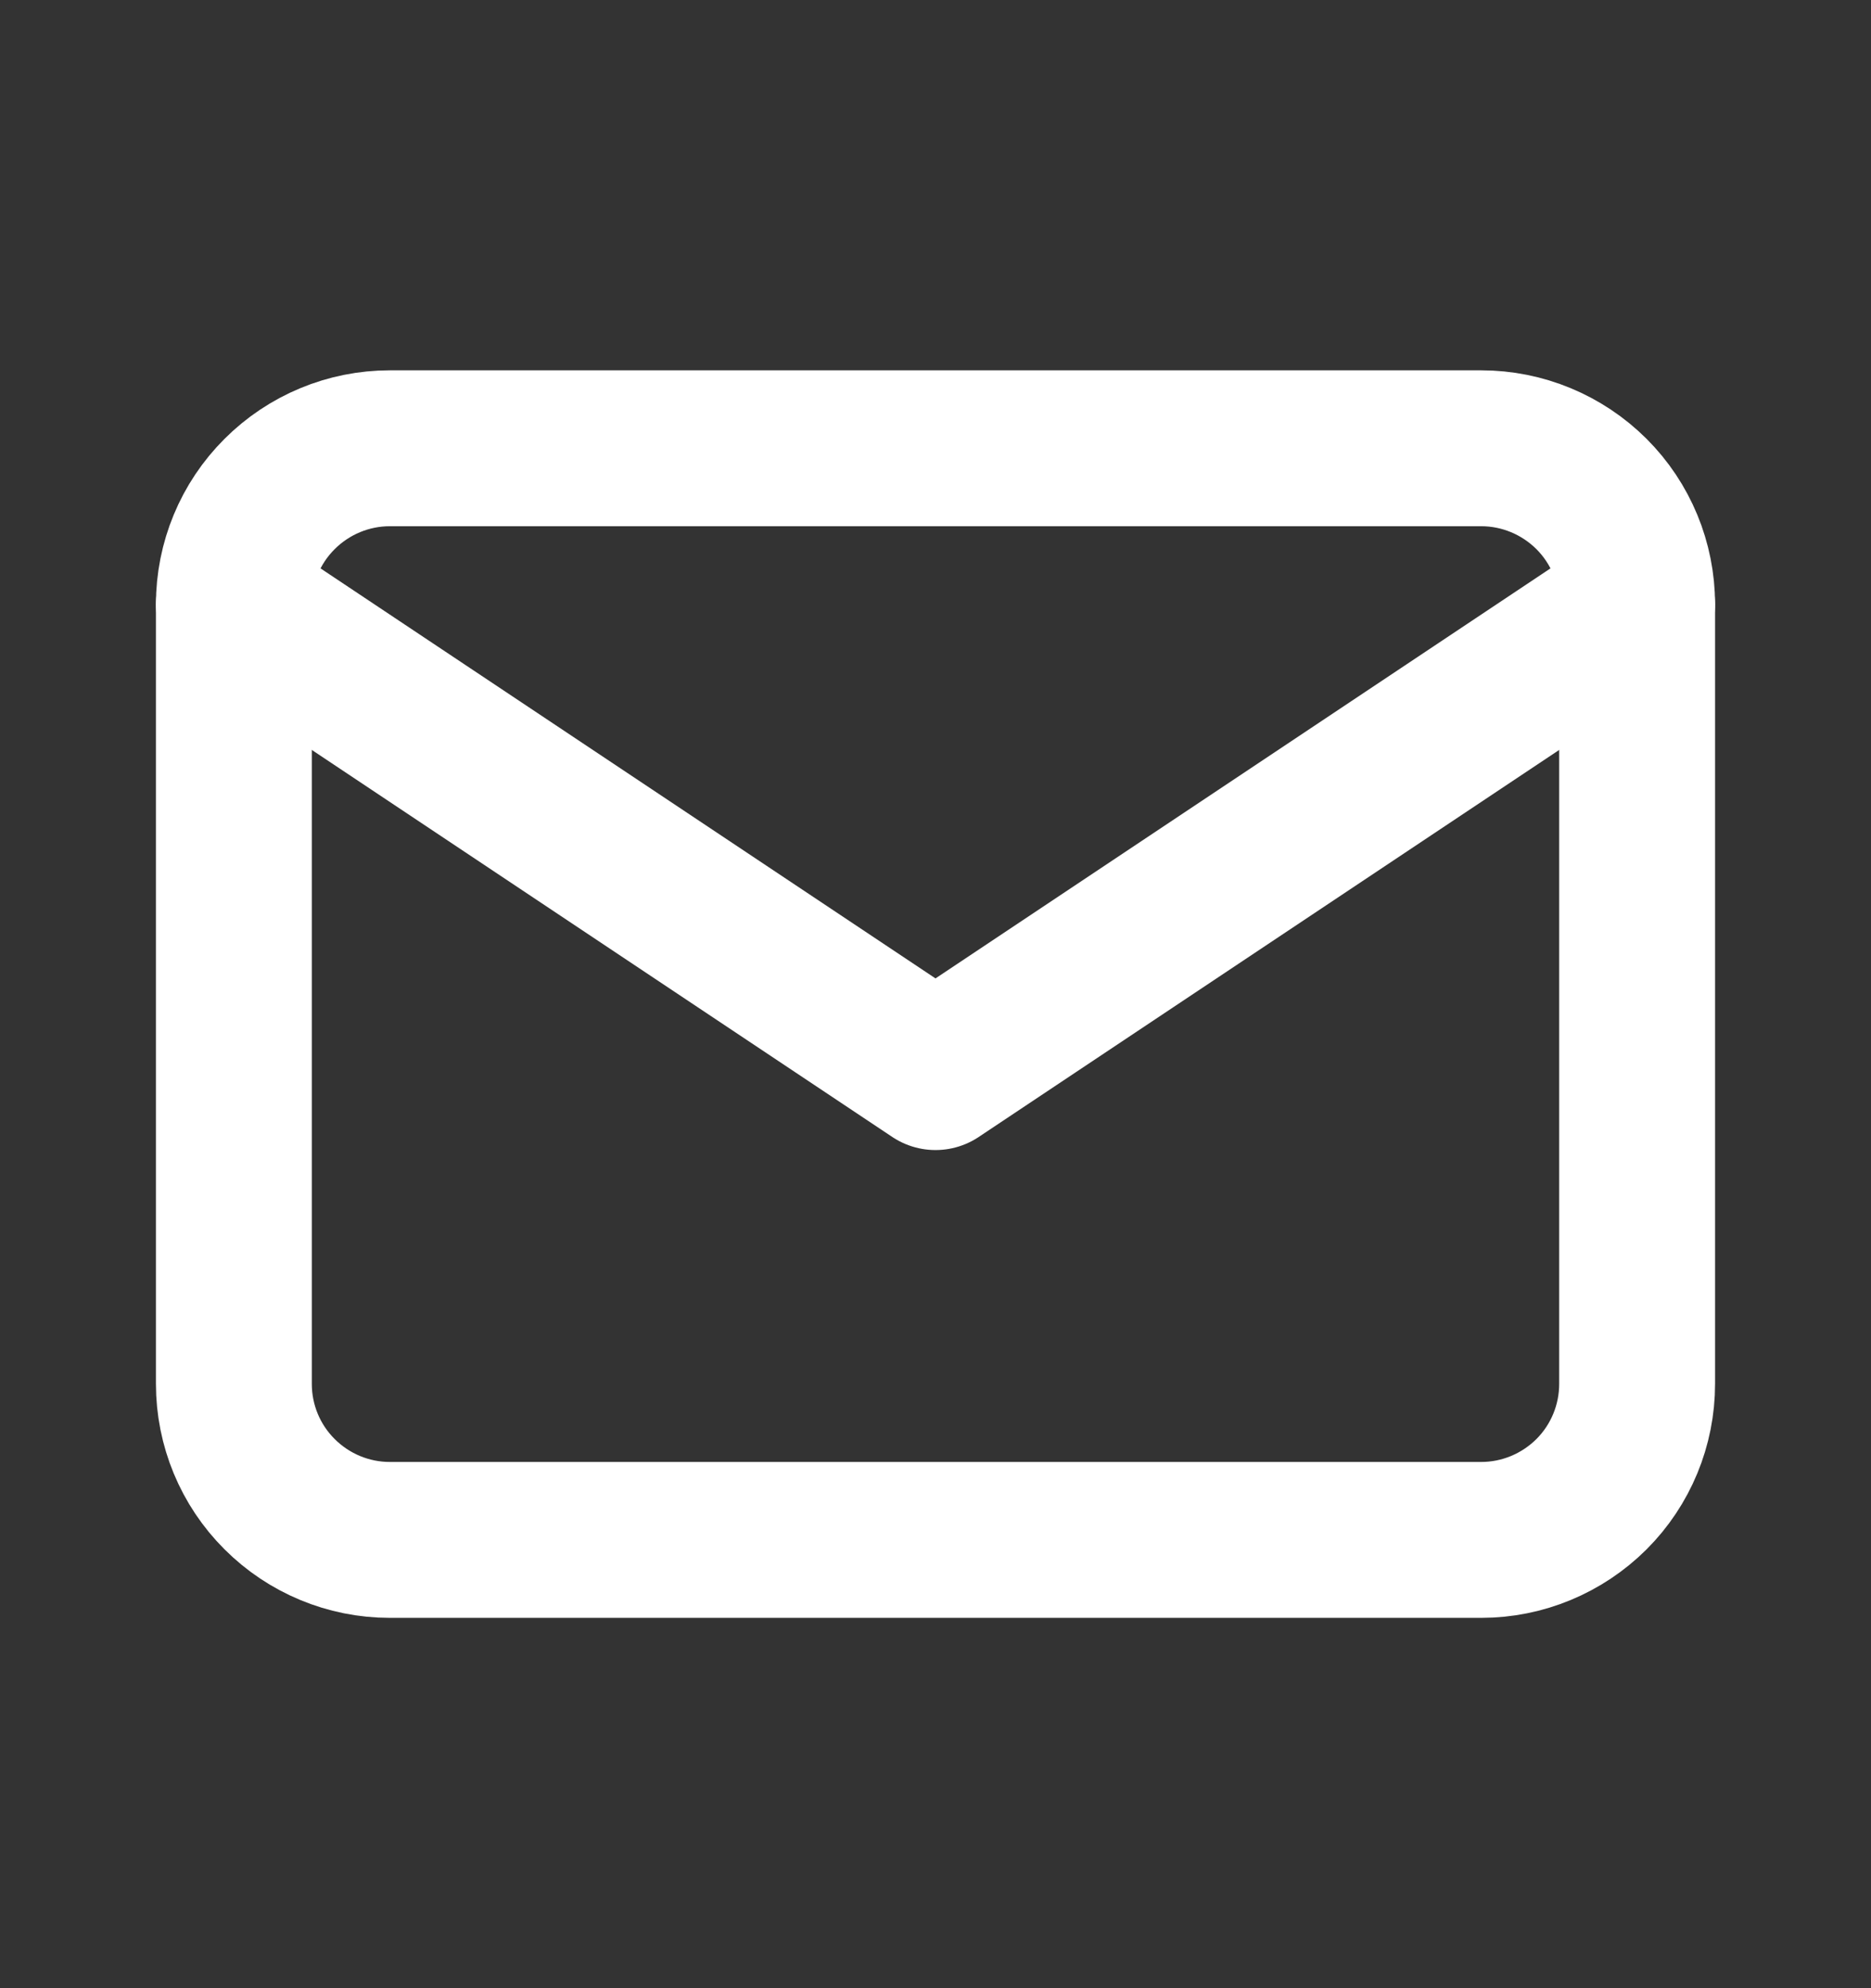
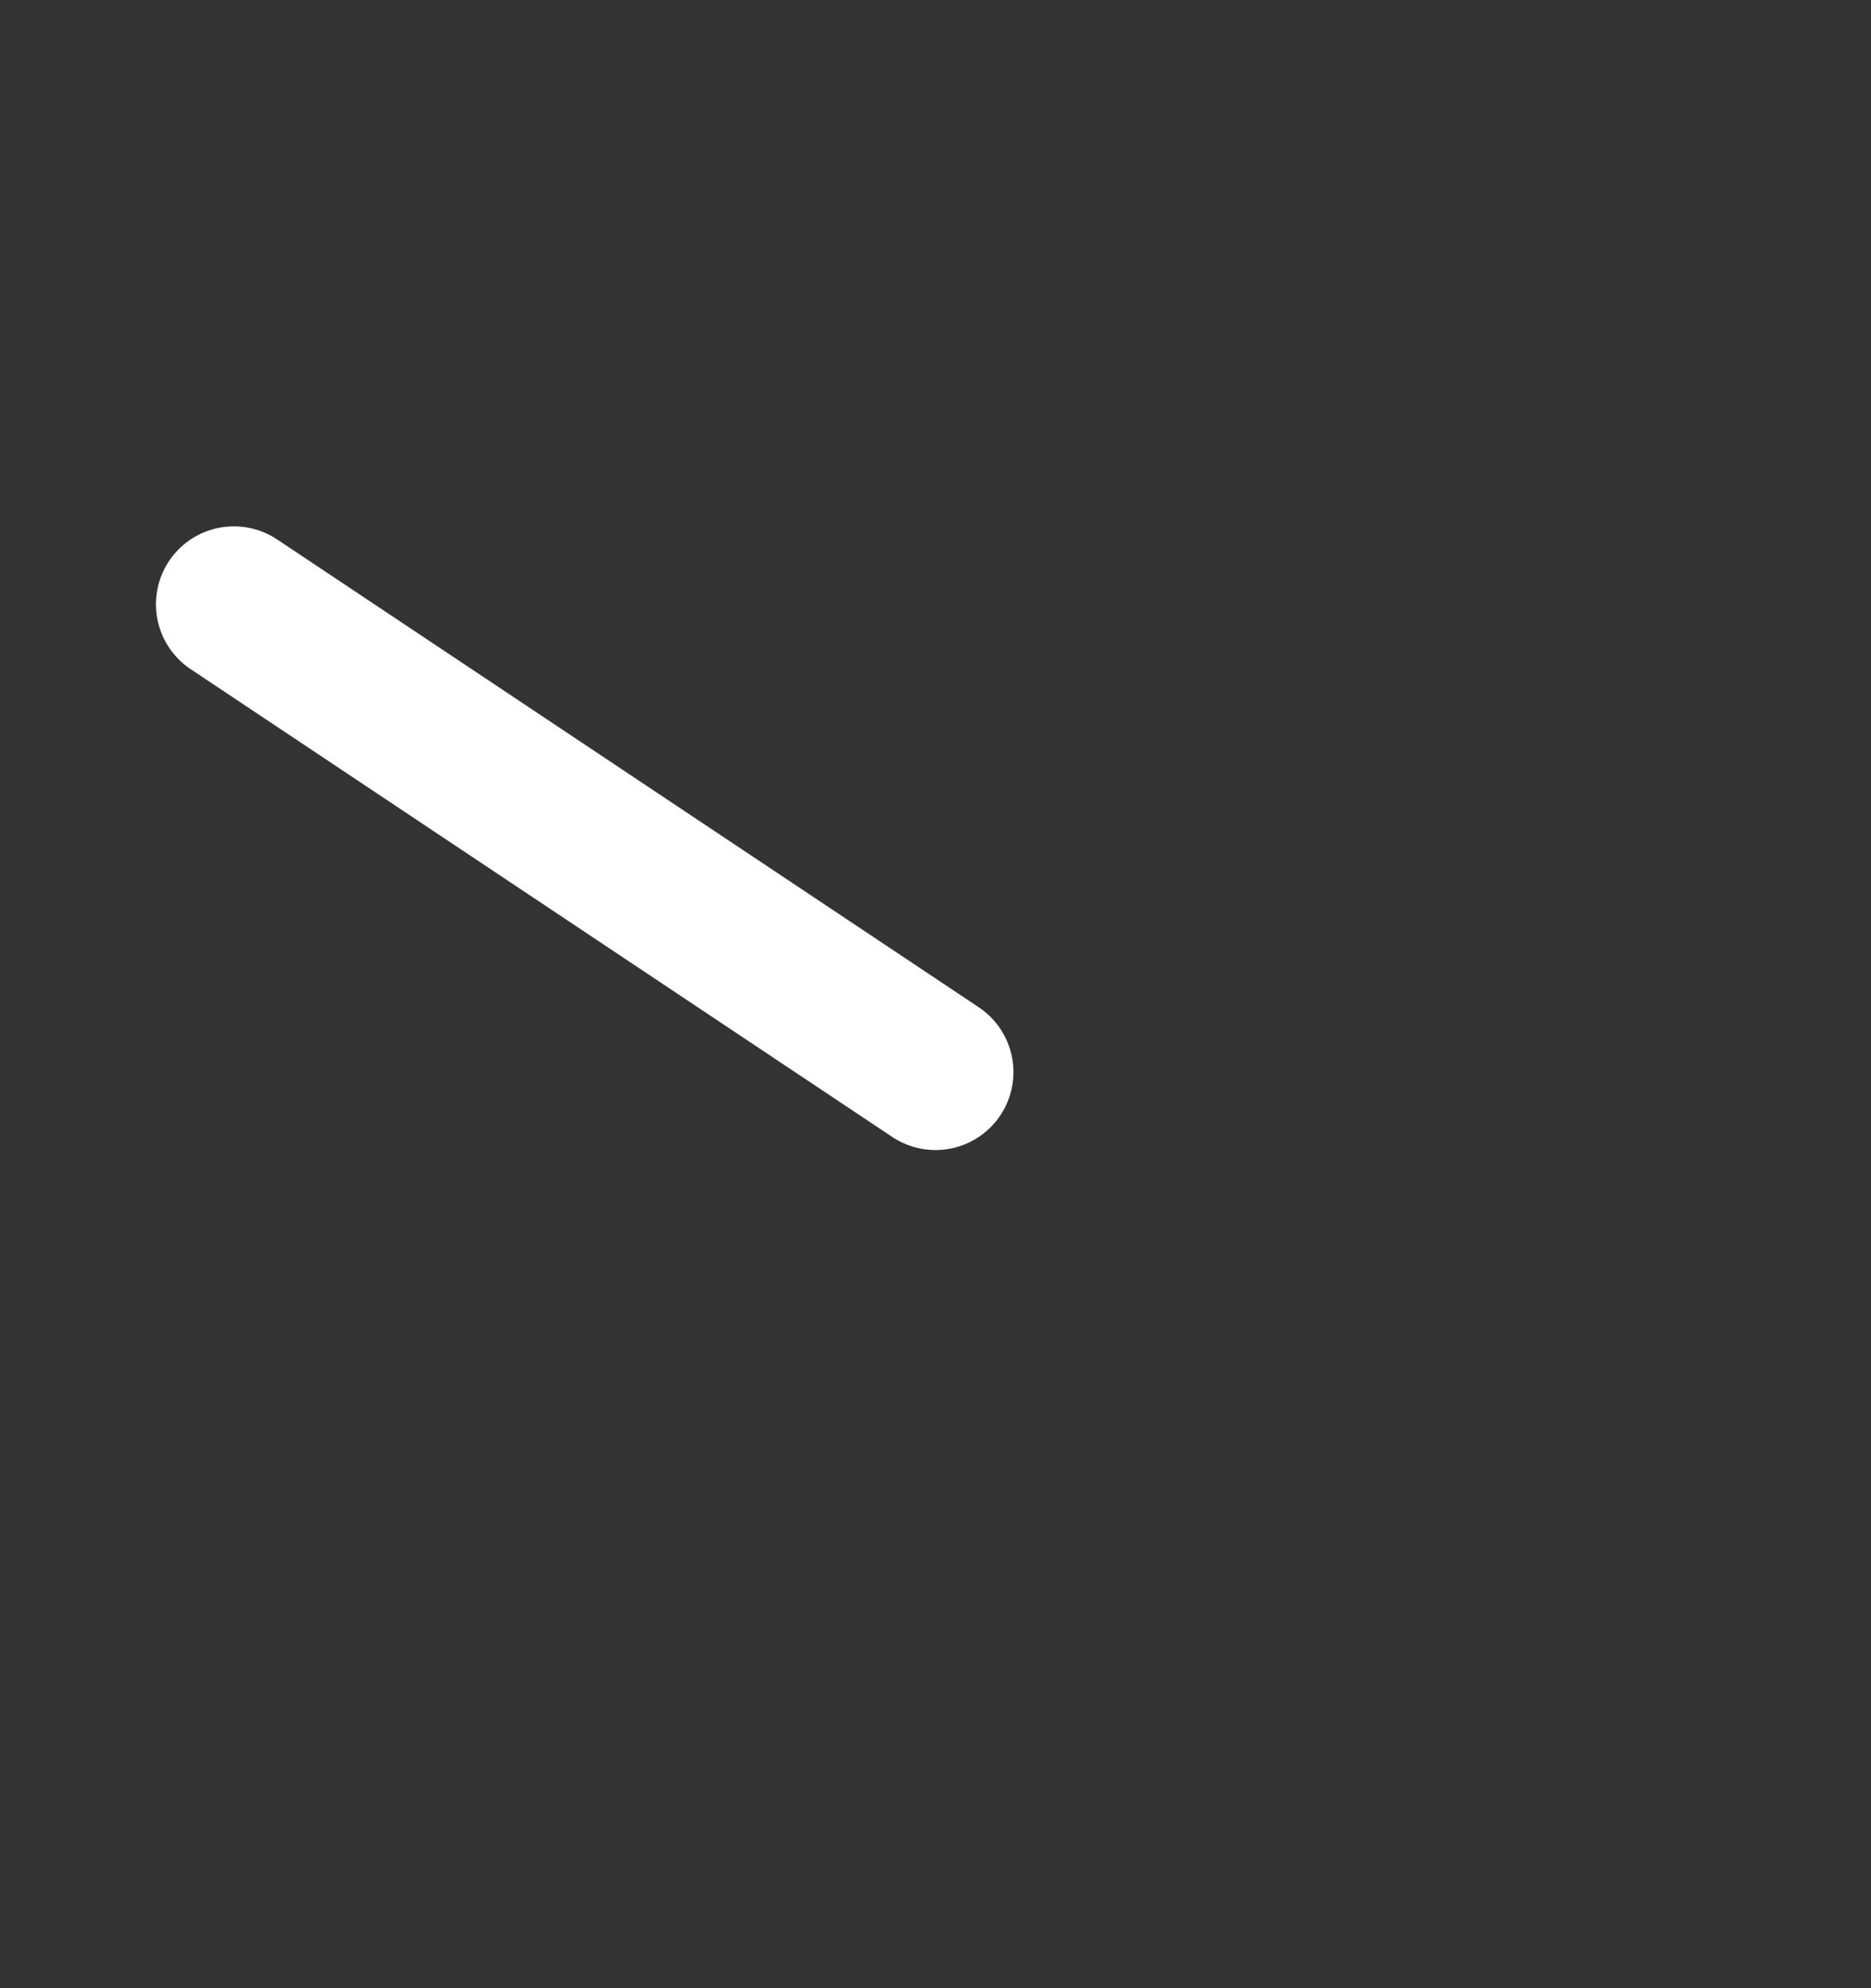
<svg xmlns="http://www.w3.org/2000/svg" width="16" height="17" viewBox="0 0 16 17" fill="none">
  <rect x="0" y="0" width="16" height="17" fill="#333333" stroke="none" />
-   <path d="M2 5.167C2 4.813 2.14 4.474 2.391 4.224C2.641 3.974 2.98 3.833 3.333 3.833H12.667C13.02 3.833 13.359 3.974 13.61 4.224C13.86 4.474 14 4.813 14 5.167V11.833C14 12.187 13.86 12.526 13.61 12.776C13.359 13.026 13.02 13.167 12.667 13.167H3.333C2.98 13.167 2.641 13.026 2.391 12.776C2.14 12.526 2 12.187 2 11.833V5.167Z" stroke="white" stroke-width="1.333" stroke-linecap="round" stroke-linejoin="round" />
-   <path d="M2 5.167L8 9.167L14 5.167" stroke="white" stroke-width="1.333" stroke-linecap="round" stroke-linejoin="round" />
+   <path d="M2 5.167L8 9.167" stroke="white" stroke-width="1.333" stroke-linecap="round" stroke-linejoin="round" />
</svg>